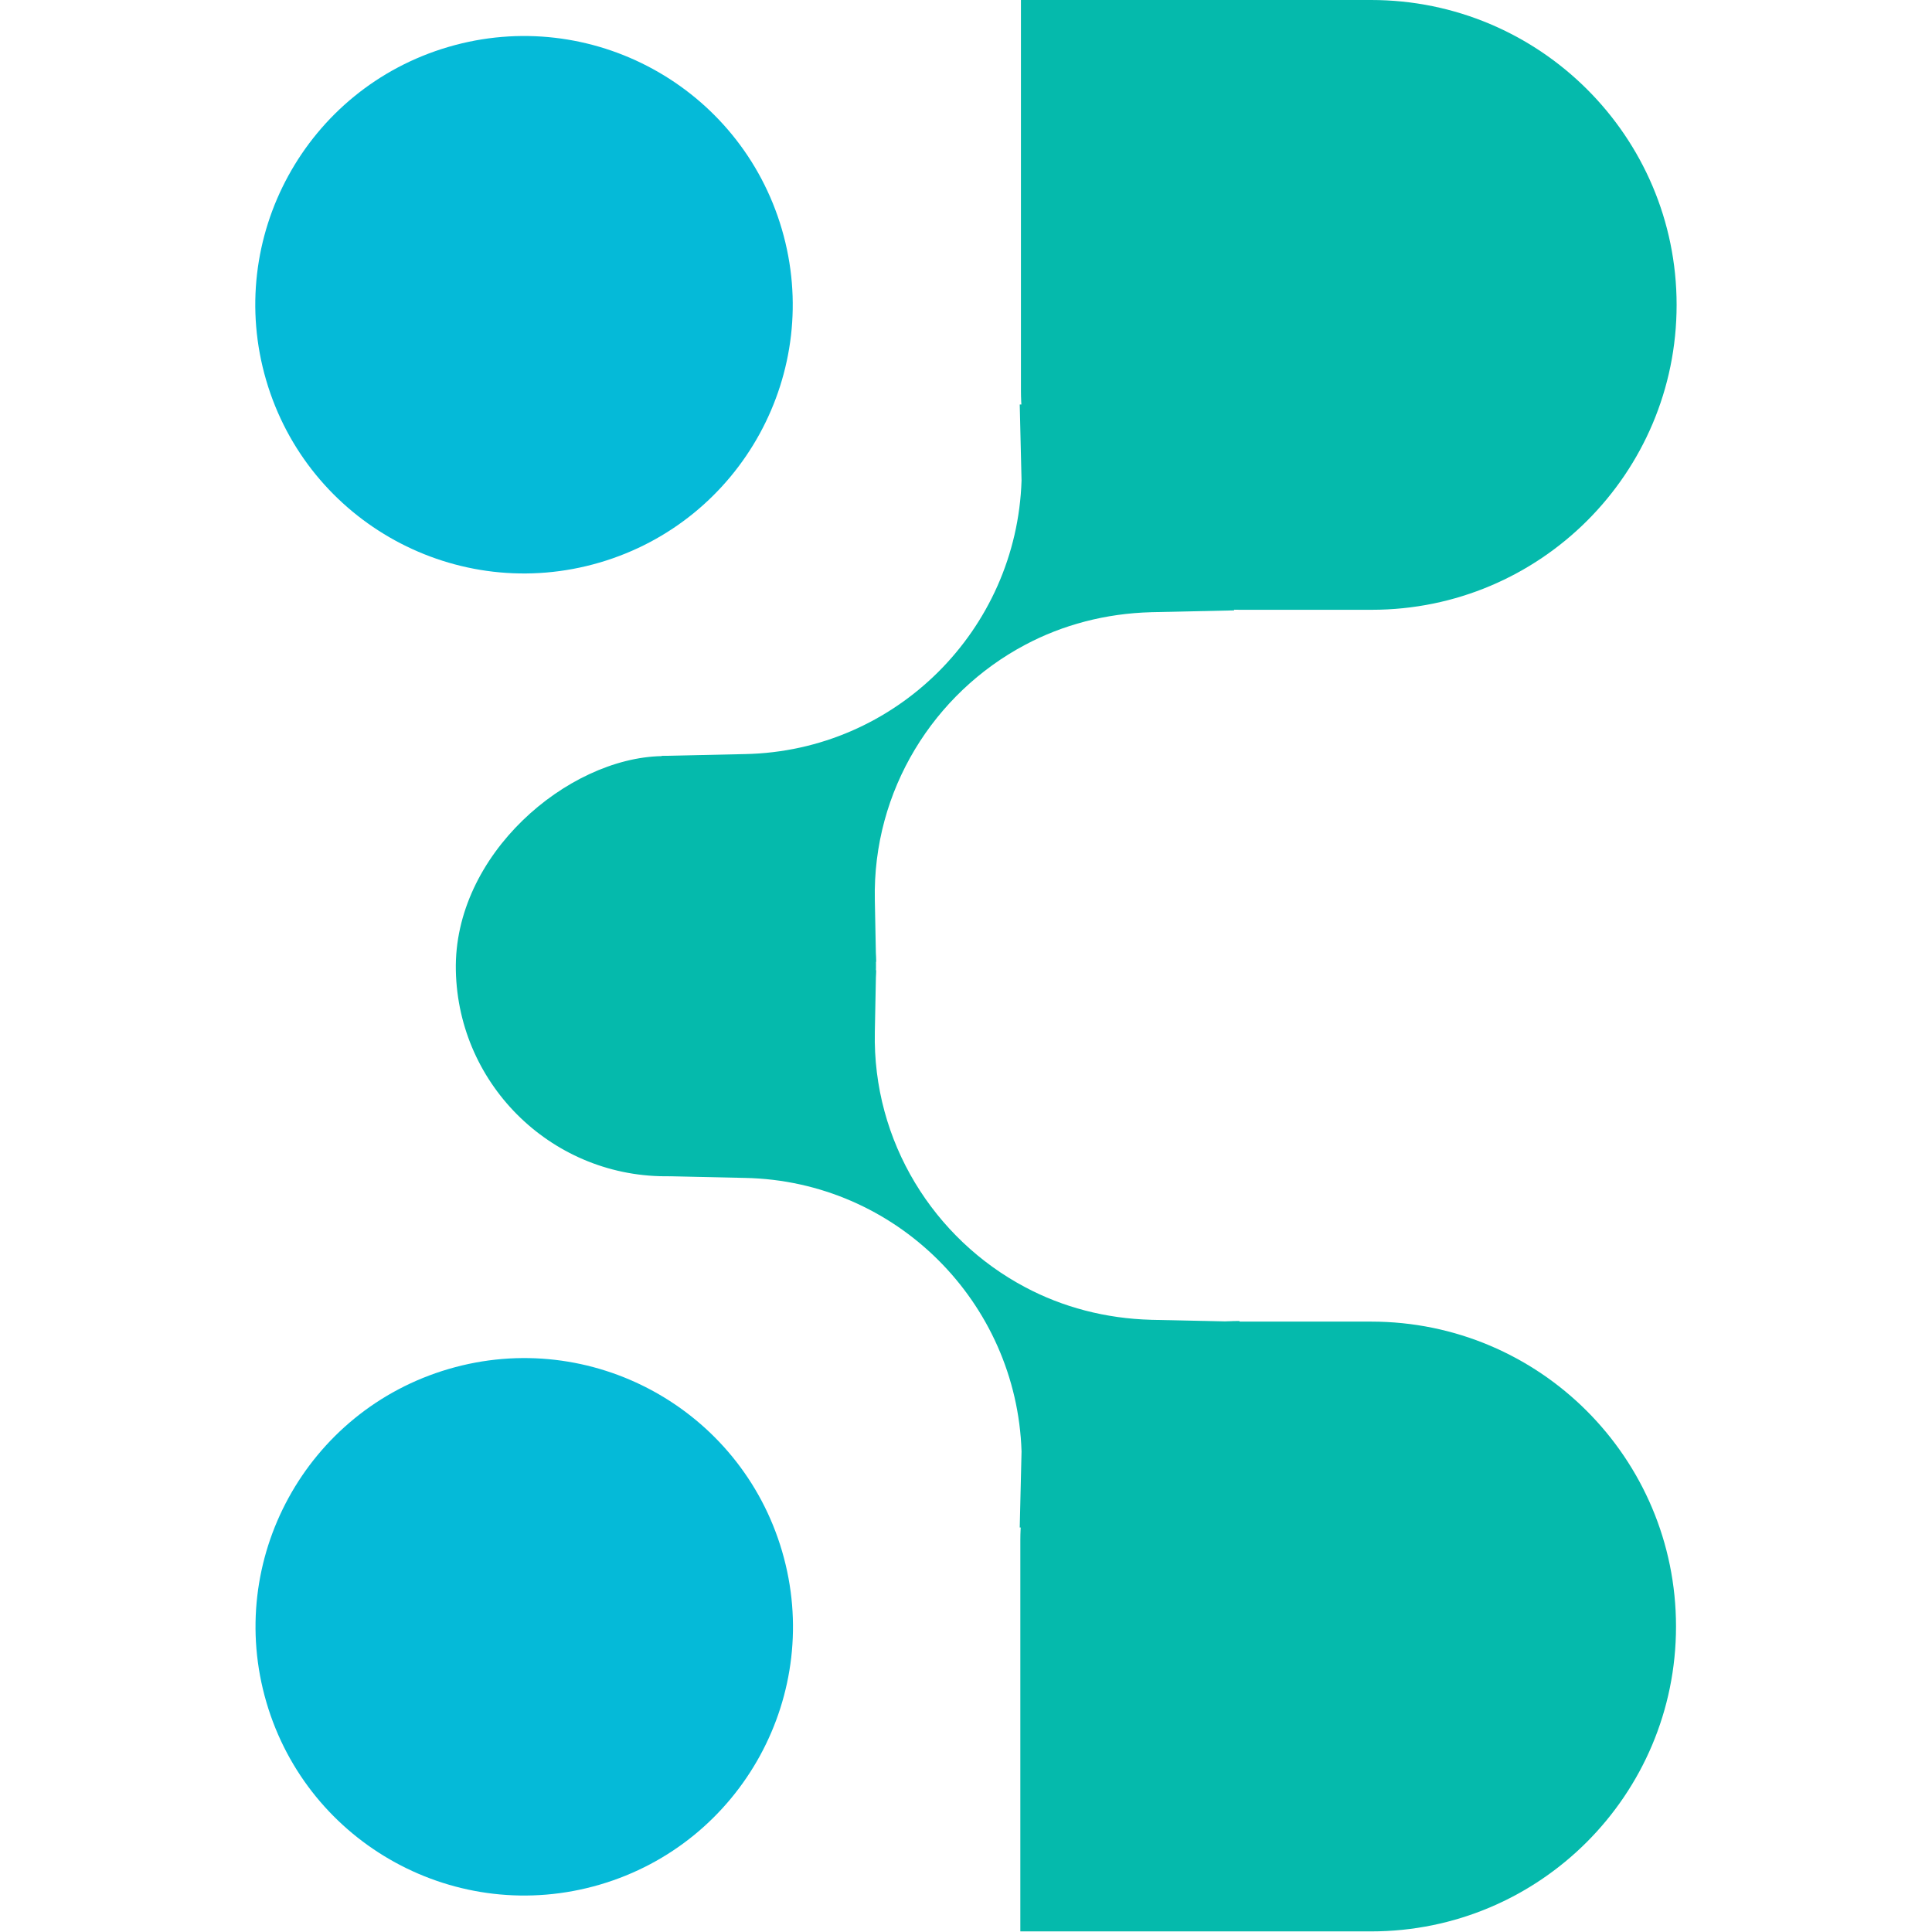
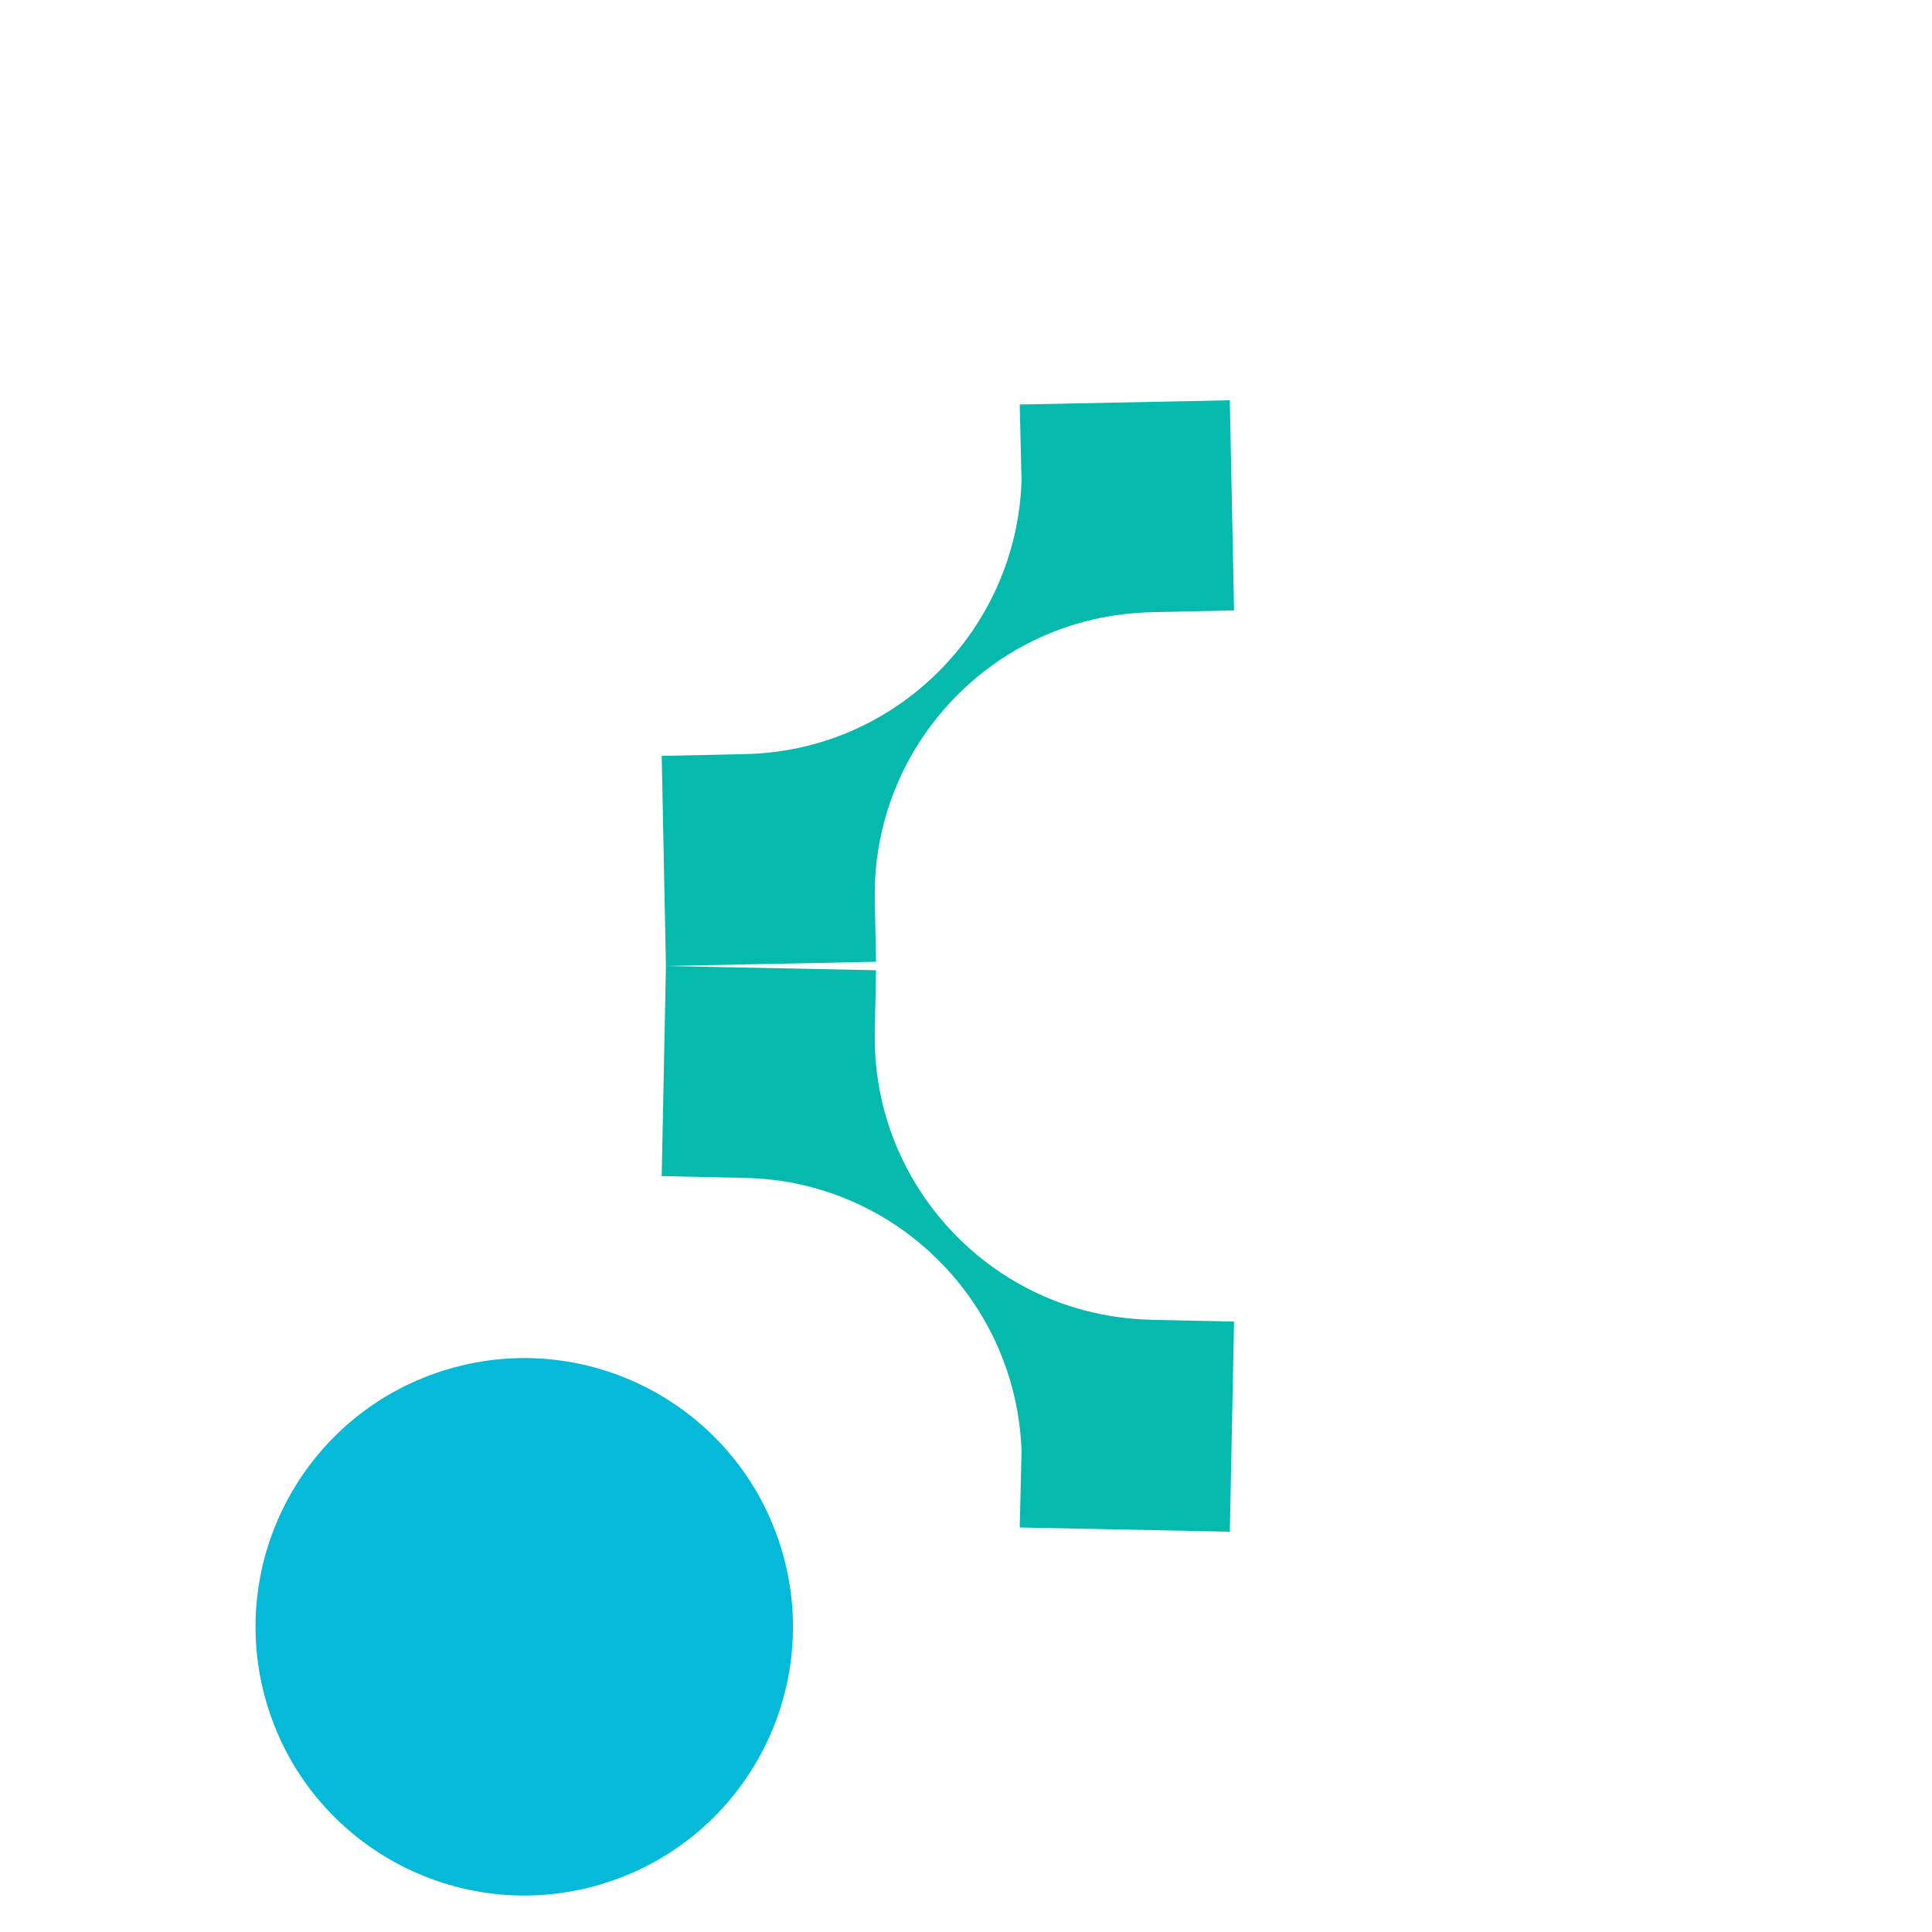
<svg xmlns="http://www.w3.org/2000/svg" id="_图层_2" data-name="图层 2" viewBox="0 0 32 32">
  <defs>
    <style>
      .cls-1 {
        fill: #05bad8;
      }

      .cls-2 {
        fill: none;
      }

      .cls-3 {
        fill: #05baac;
      }
    </style>
  </defs>
  <g id="_图层_1-2" data-name="图层 1">
    <g>
      <rect class="cls-2" width="32" height="32" />
      <g>
        <g>
          <g>
-             <path class="cls-3" d="M20.53,21.89h2.18c2.79,0,5.05,2.26,5.05,5.05h0c0,2.79-2.26,5.05-5.05,5.05h-5.81v-6.48c0-2,1.63-3.63,3.63-3.63Z" />
            <path class="cls-3" d="M19.07,21.86c-.76-.02-1.47-.21-2.09-.54-1.51-.8-2.53-2.41-2.49-4.23l.02-1.02-3.48-.07-.07,3.48,1.38,.03c2.5,.05,4.5,2.06,4.58,4.53l-.03,1.26h0s3.48,.07,3.48,.07l.07-3.48-1.38-.03Z" />
          </g>
          <g>
-             <path class="cls-3" d="M16.9,0h5.81C25.5,0,27.77,2.26,27.77,5.05h0c0,2.79-2.26,5.05-5.05,5.05h-2.18c-2,0-3.63-1.63-3.63-3.63V0h0Z" />
-             <rect class="cls-3" x="7.55" y="12.52" width="6.96" height="6.96" rx="3.48" ry="3.48" transform="translate(-4.74 27.36) rotate(-91.18)" />
            <path class="cls-3" d="M19.07,10.14c-.76,.02-1.47,.21-2.09,.54-1.51,.8-2.53,2.41-2.49,4.23l.02,1.02-3.48,.07-.07-3.48,1.38-.03c2.5-.05,4.5-2.06,4.58-4.53l-.03-1.26h0s3.48-.07,3.48-.07l.07,3.48-1.38,.03Z" />
          </g>
        </g>
-         <circle class="cls-1" cx="8.68" cy="5.05" r="4.45" transform="translate(-1.07 2.64) rotate(-16.32)" />
        <circle class="cls-1" cx="8.68" cy="26.95" r="4.45" transform="translate(-7.22 3.52) rotate(-16.32)" />
      </g>
    </g>
  </g>
</svg>